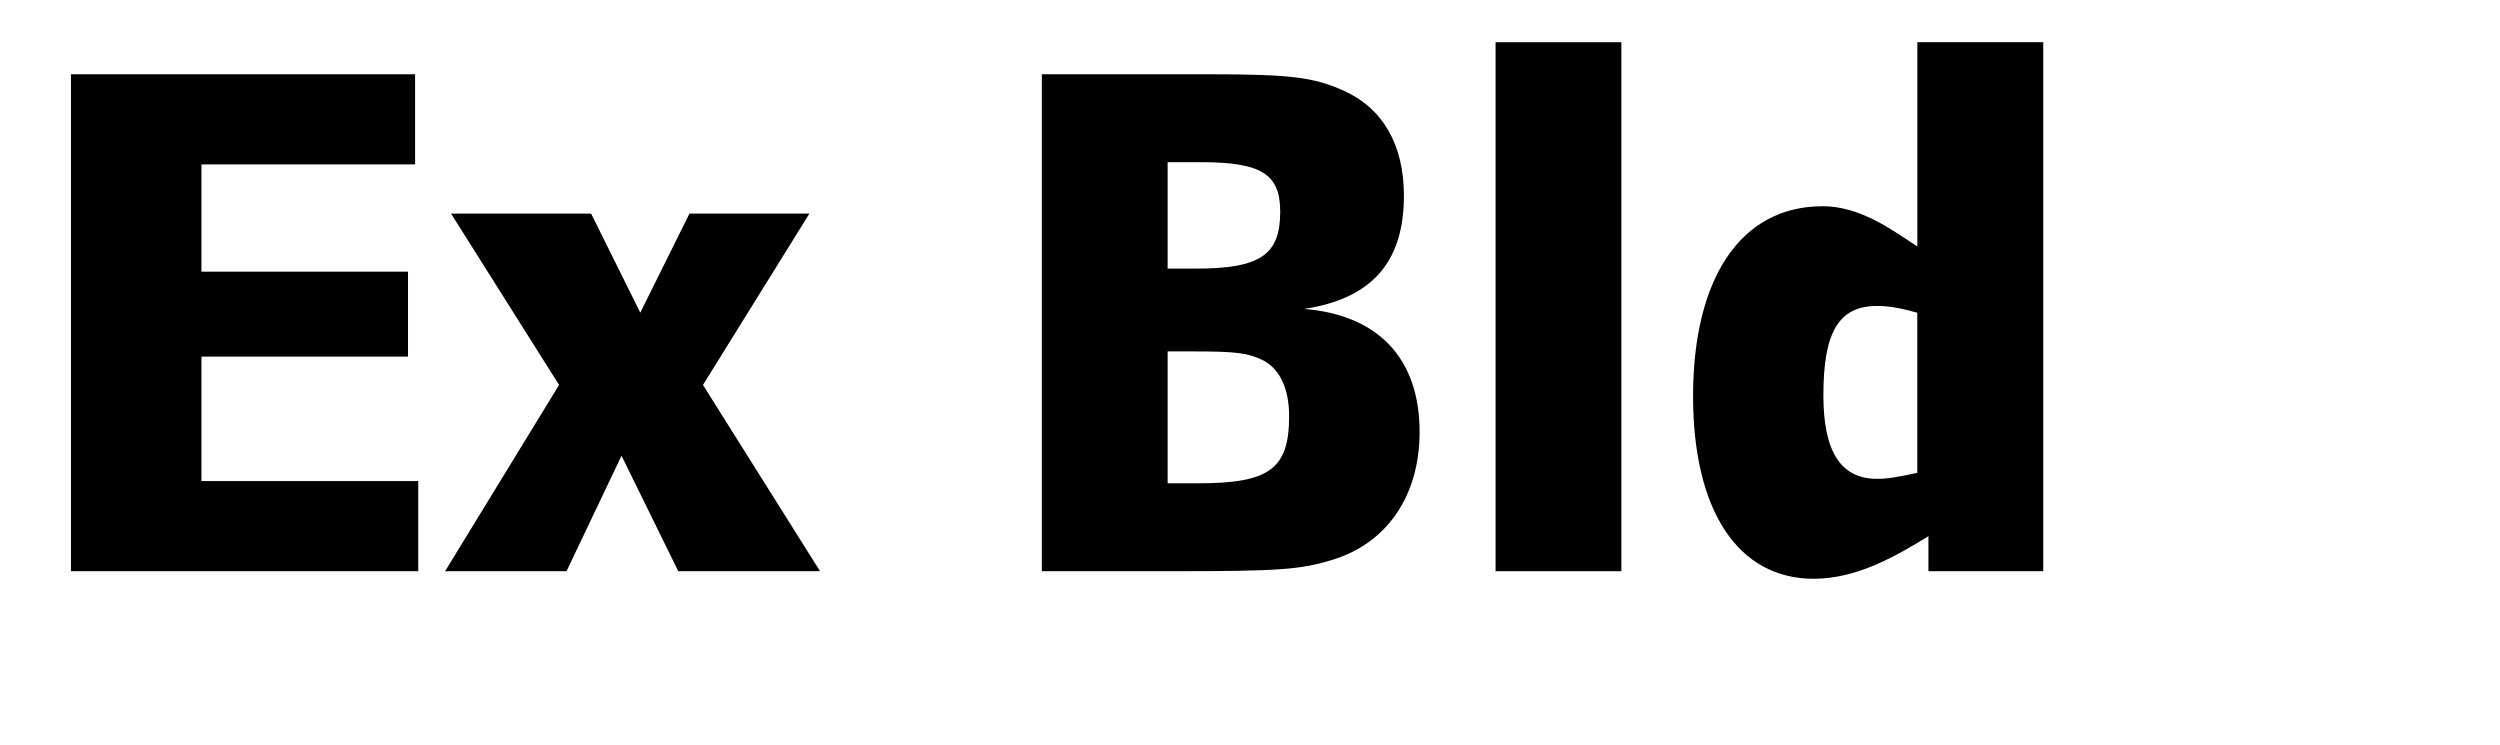
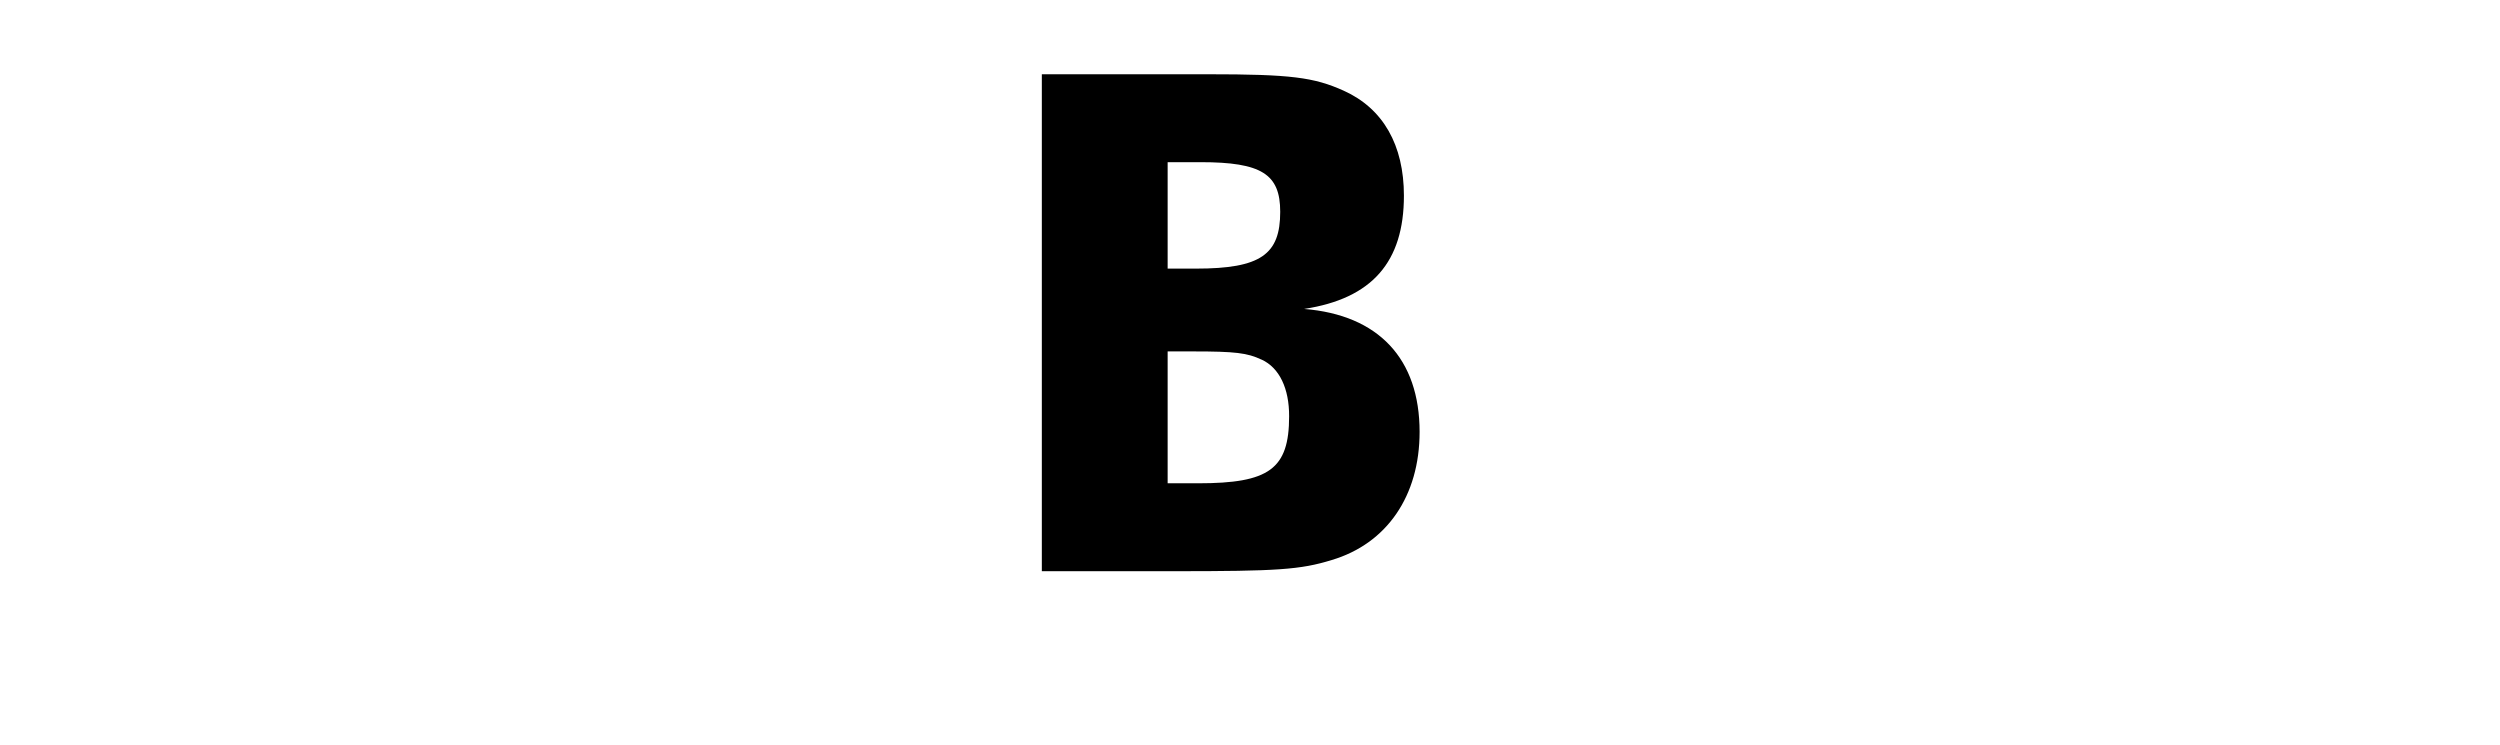
<svg xmlns="http://www.w3.org/2000/svg" id="Bounding_box" data-name="Bounding box" viewBox="0 0 704.65 210">
  <defs>
    <style>.cls-1{fill:none;}</style>
  </defs>
-   <rect class="cls-1" width="704.65" height="210" />
-   <path d="M20,161V20.93h97V46.34H56.78V76.58H115v23.94H56.78v35.07h61.11V161Z" />
-   <path d="M191.18,161l-16-32.55L159.68,161H125.45l32.13-52.5L127.13,60.2h39.48l13.86,27.93L194.33,60.2h33.81l-30,48.3,33,52.5Z" />
  <path d="M375.35,157.85C366.53,160.58,360,161,331,161H293.65V20.93h46.83c23.32,0,29.82.84,38.23,4.62,11.13,5,17,15.33,17,29.61,0,18.69-9,29-28.14,31.92,21,1.68,32.56,14.07,32.56,34.65C400.13,139.79,390.88,153.23,375.35,157.85Zm-37-112.14h-9.24v30h8c18.27,0,23.73-4,23.73-16C360.85,49.07,355.6,45.71,338.38,45.71Zm17.22,55.65c-4-1.89-7.35-2.31-19.32-2.31h-7.14v37.17h8.61c20,0,25.63-4,25.63-18.9C363.38,109.55,360.64,103.67,355.6,101.36Z" />
-   <path d="M421.54,161V11.9H457V161Z" />
-   <path d="M543.55,161v-9.87c-9.24,5.67-20.16,12-32.34,12-21.42,0-34-19.32-34-51.45,0-33,13.23-53.55,36.54-53.55,10.5,0,19.32,6.51,26.67,11.34V11.9h35.49V161ZM540.4,88.13c-5.46-1.47-8.19-1.89-11.34-1.89-10.92,0-15.12,7.56-15.12,25.2,0,15.75,4.83,23.52,15.12,23.52,2.94,0,5.46-.42,11.34-1.68Z" />
</svg>